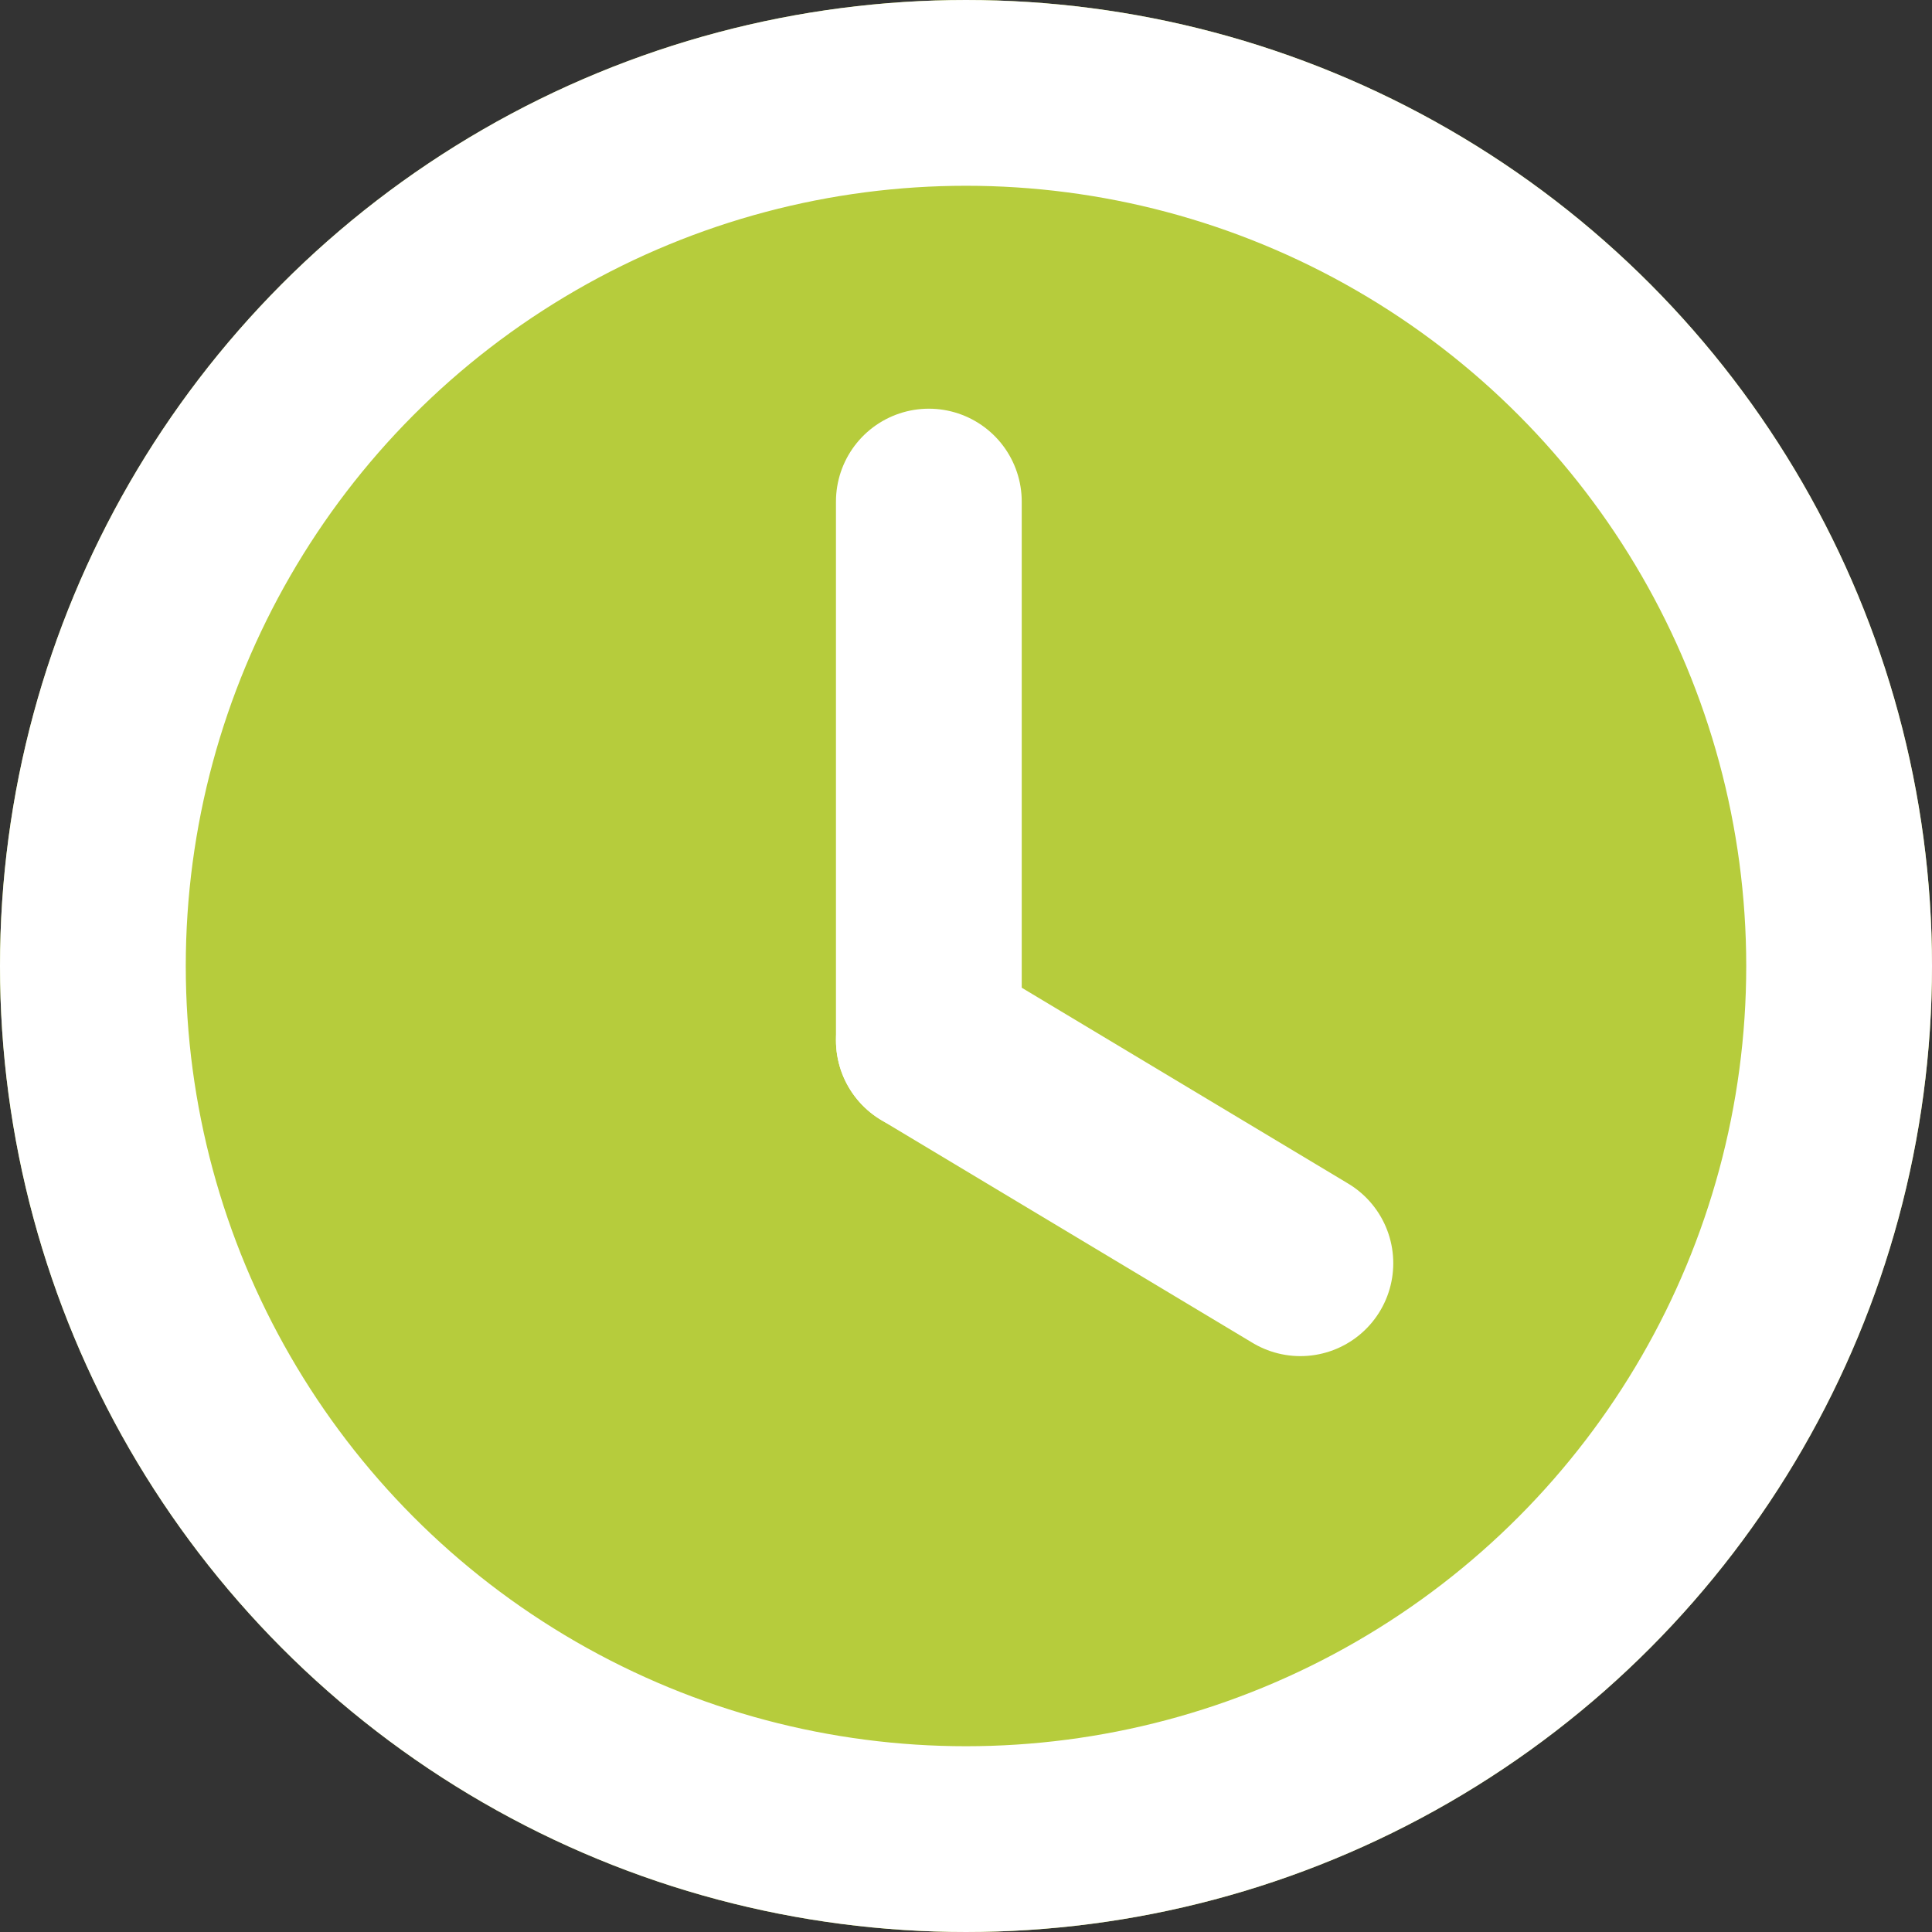
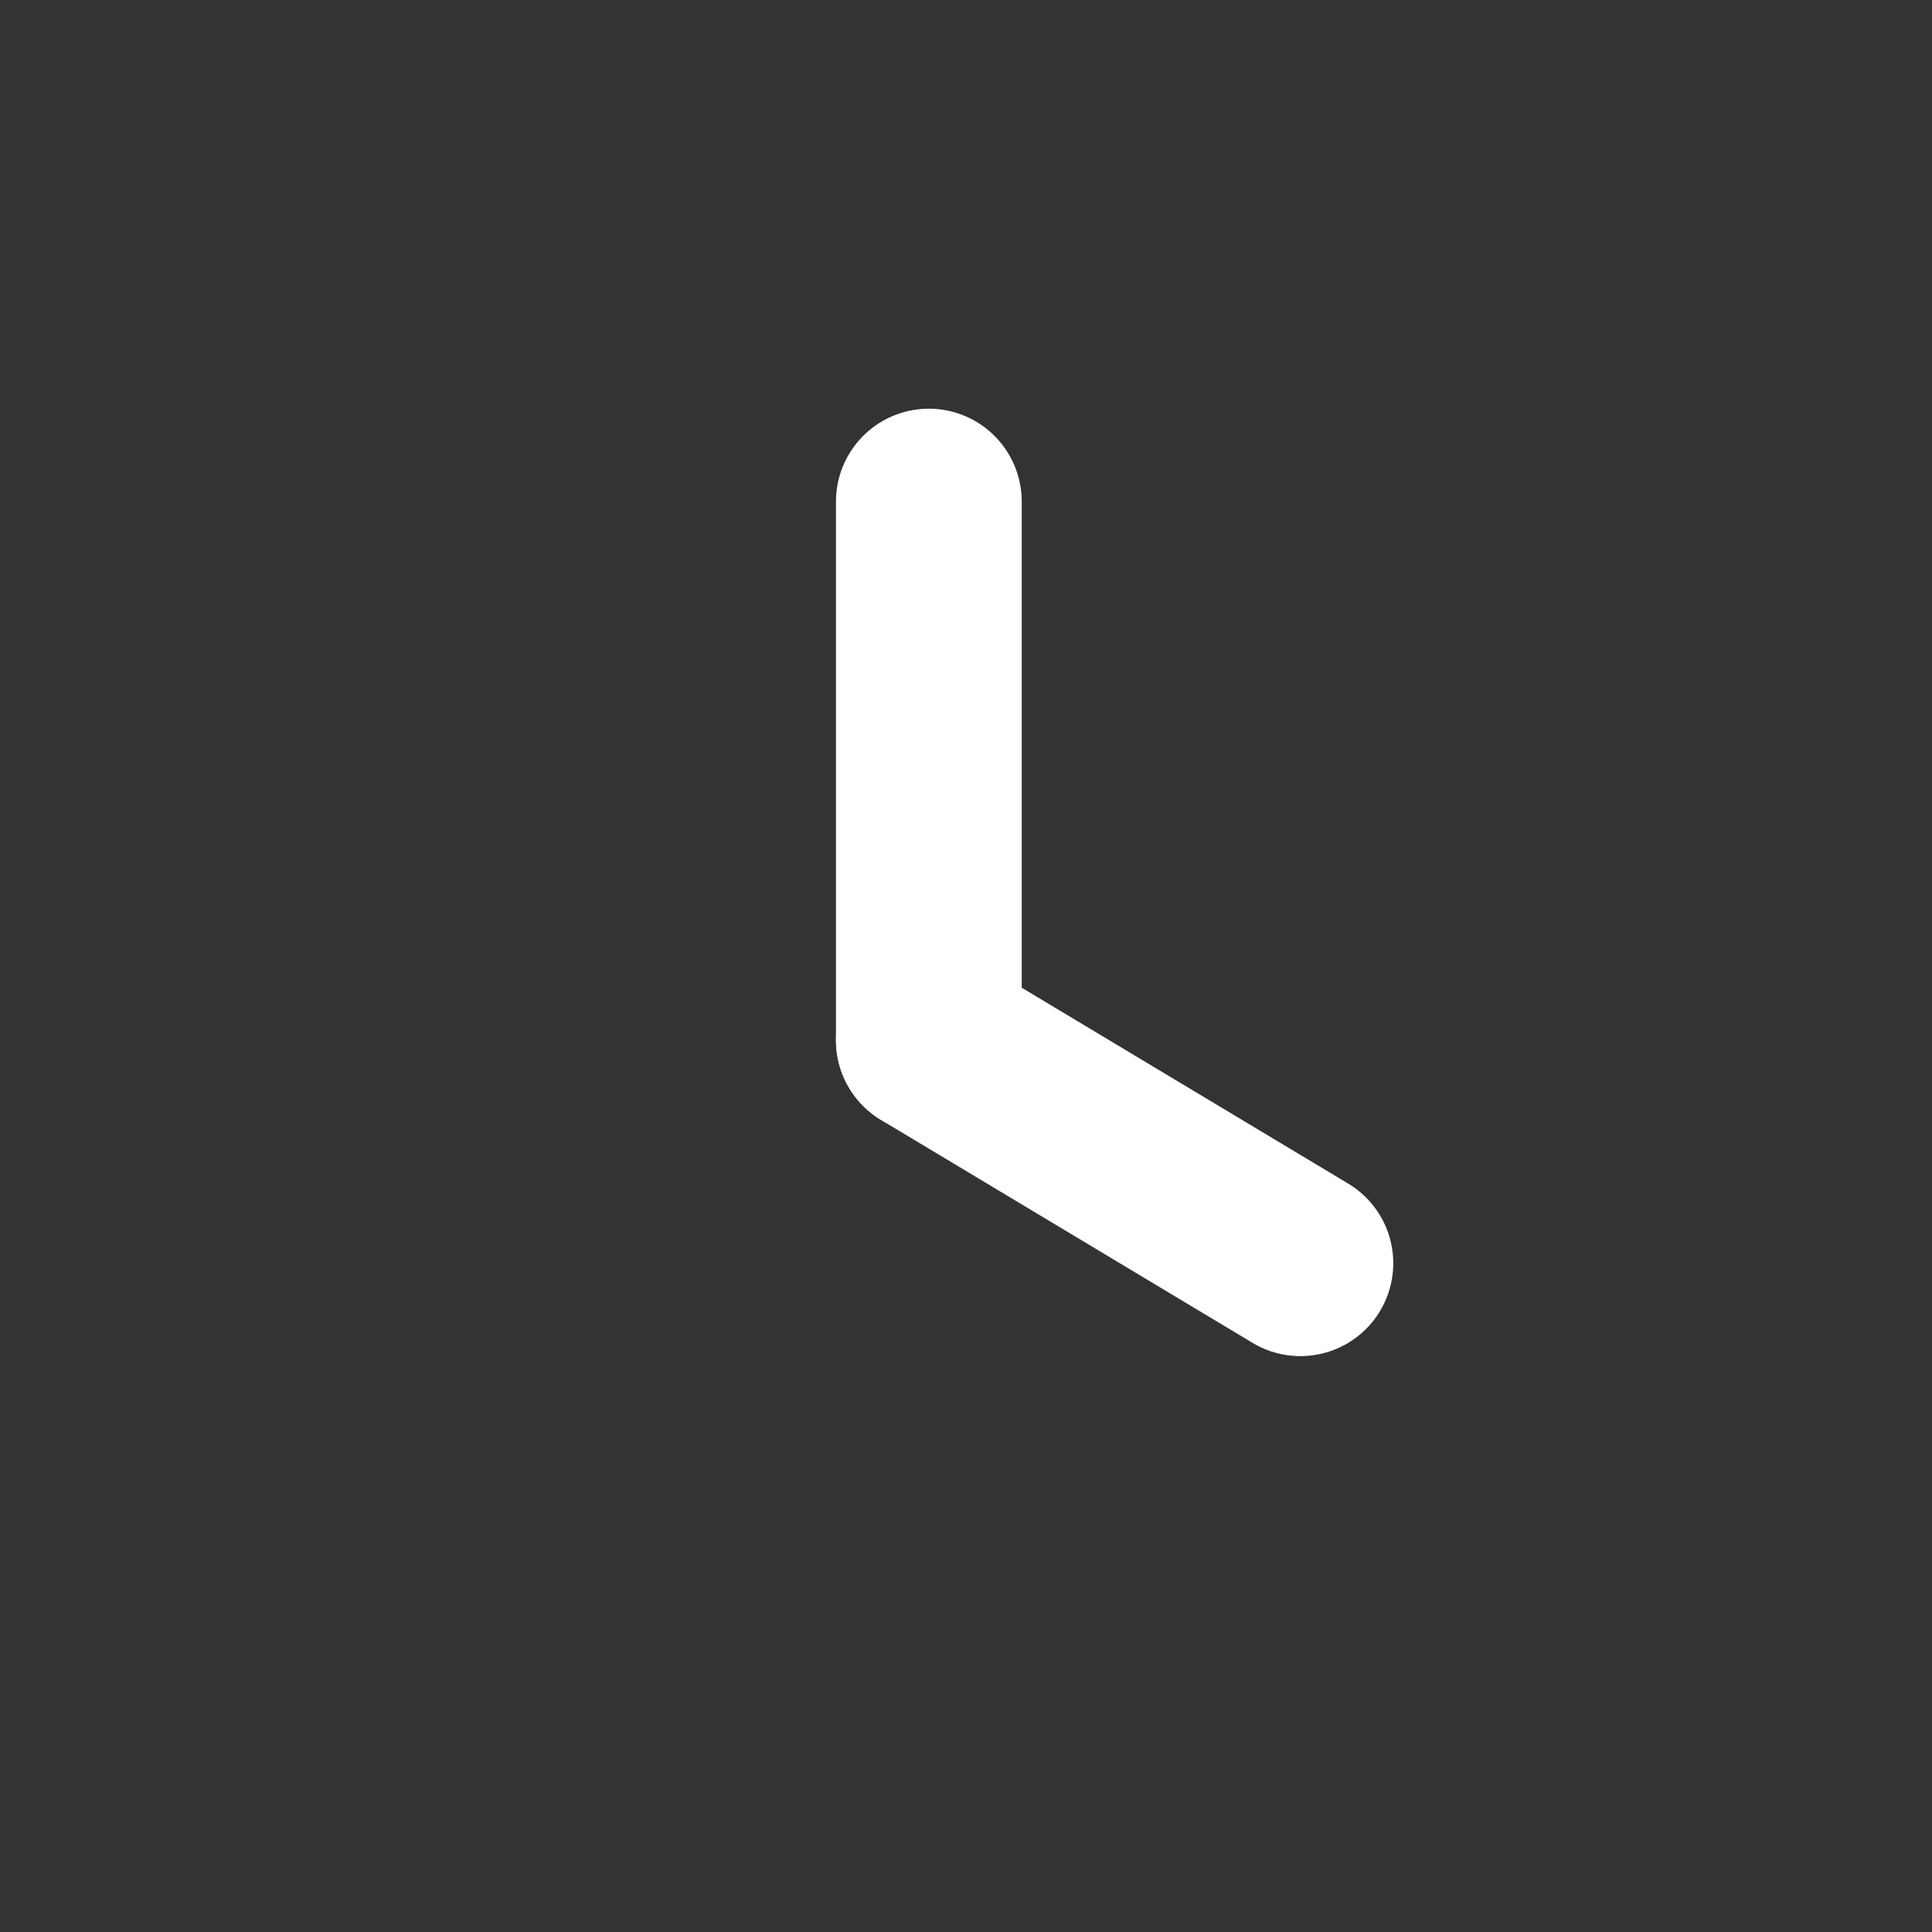
<svg xmlns="http://www.w3.org/2000/svg" width="52" height="52" viewBox="0 0 52 52">
  <rect x="0" y="0" width="52" height="52" fill="#333333" stroke="none" />
  <g id="Gruppe_177" data-name="Gruppe 177" transform="translate(-616 -452)">
    <g id="Ellipse_3" data-name="Ellipse 3" transform="translate(616 452)" fill="#b6cc3c" stroke="#fff" stroke-width="5">
-       <circle cx="26" cy="26" r="26" stroke="none" />
-       <circle cx="26" cy="26" r="23.5" fill="none" />
-     </g>
+       </g>
    <line id="Linie_2" data-name="Linie 2" x2="10" y2="6" transform="translate(641 480)" fill="none" stroke="#fff" stroke-linecap="round" stroke-width="5" />
    <line id="Linie_3" data-name="Linie 3" y2="14.5" transform="translate(641 465.5)" fill="none" stroke="#fff" stroke-linecap="round" stroke-width="5" />
  </g>
</svg>